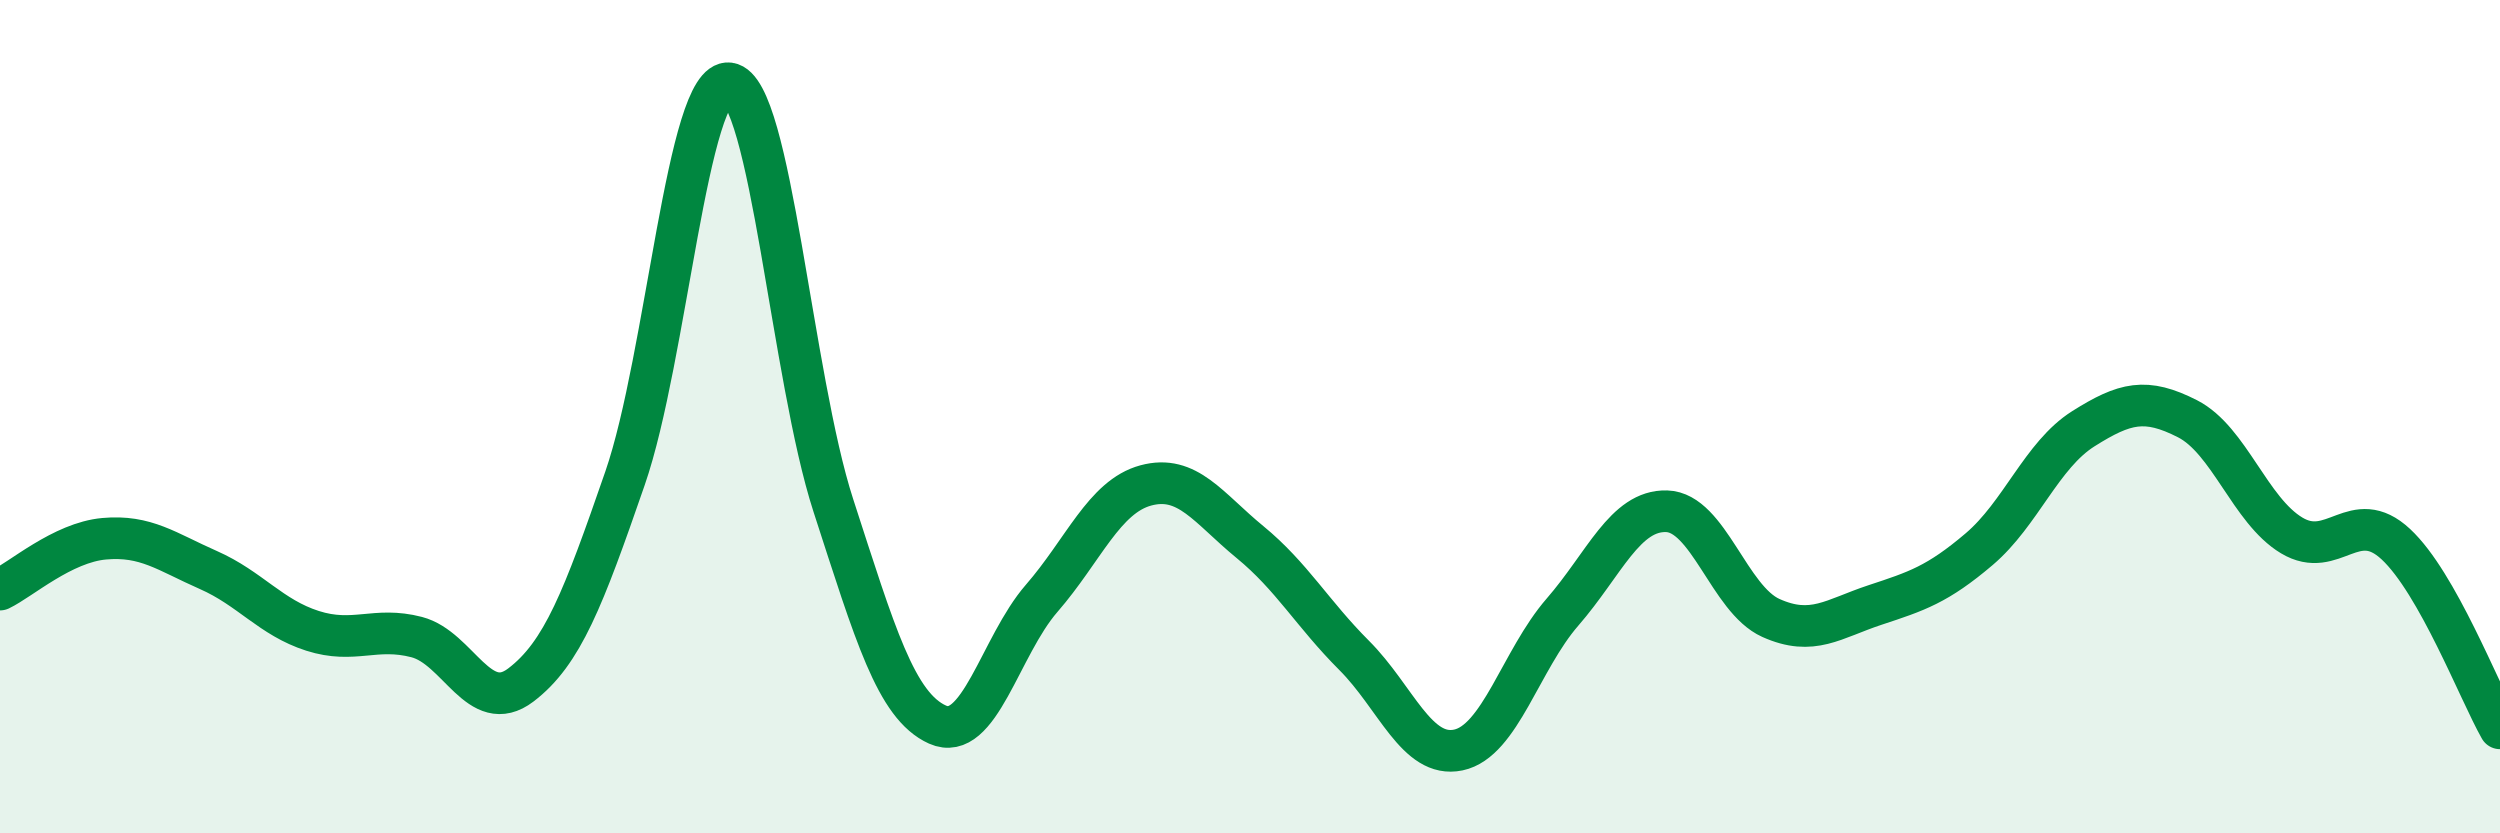
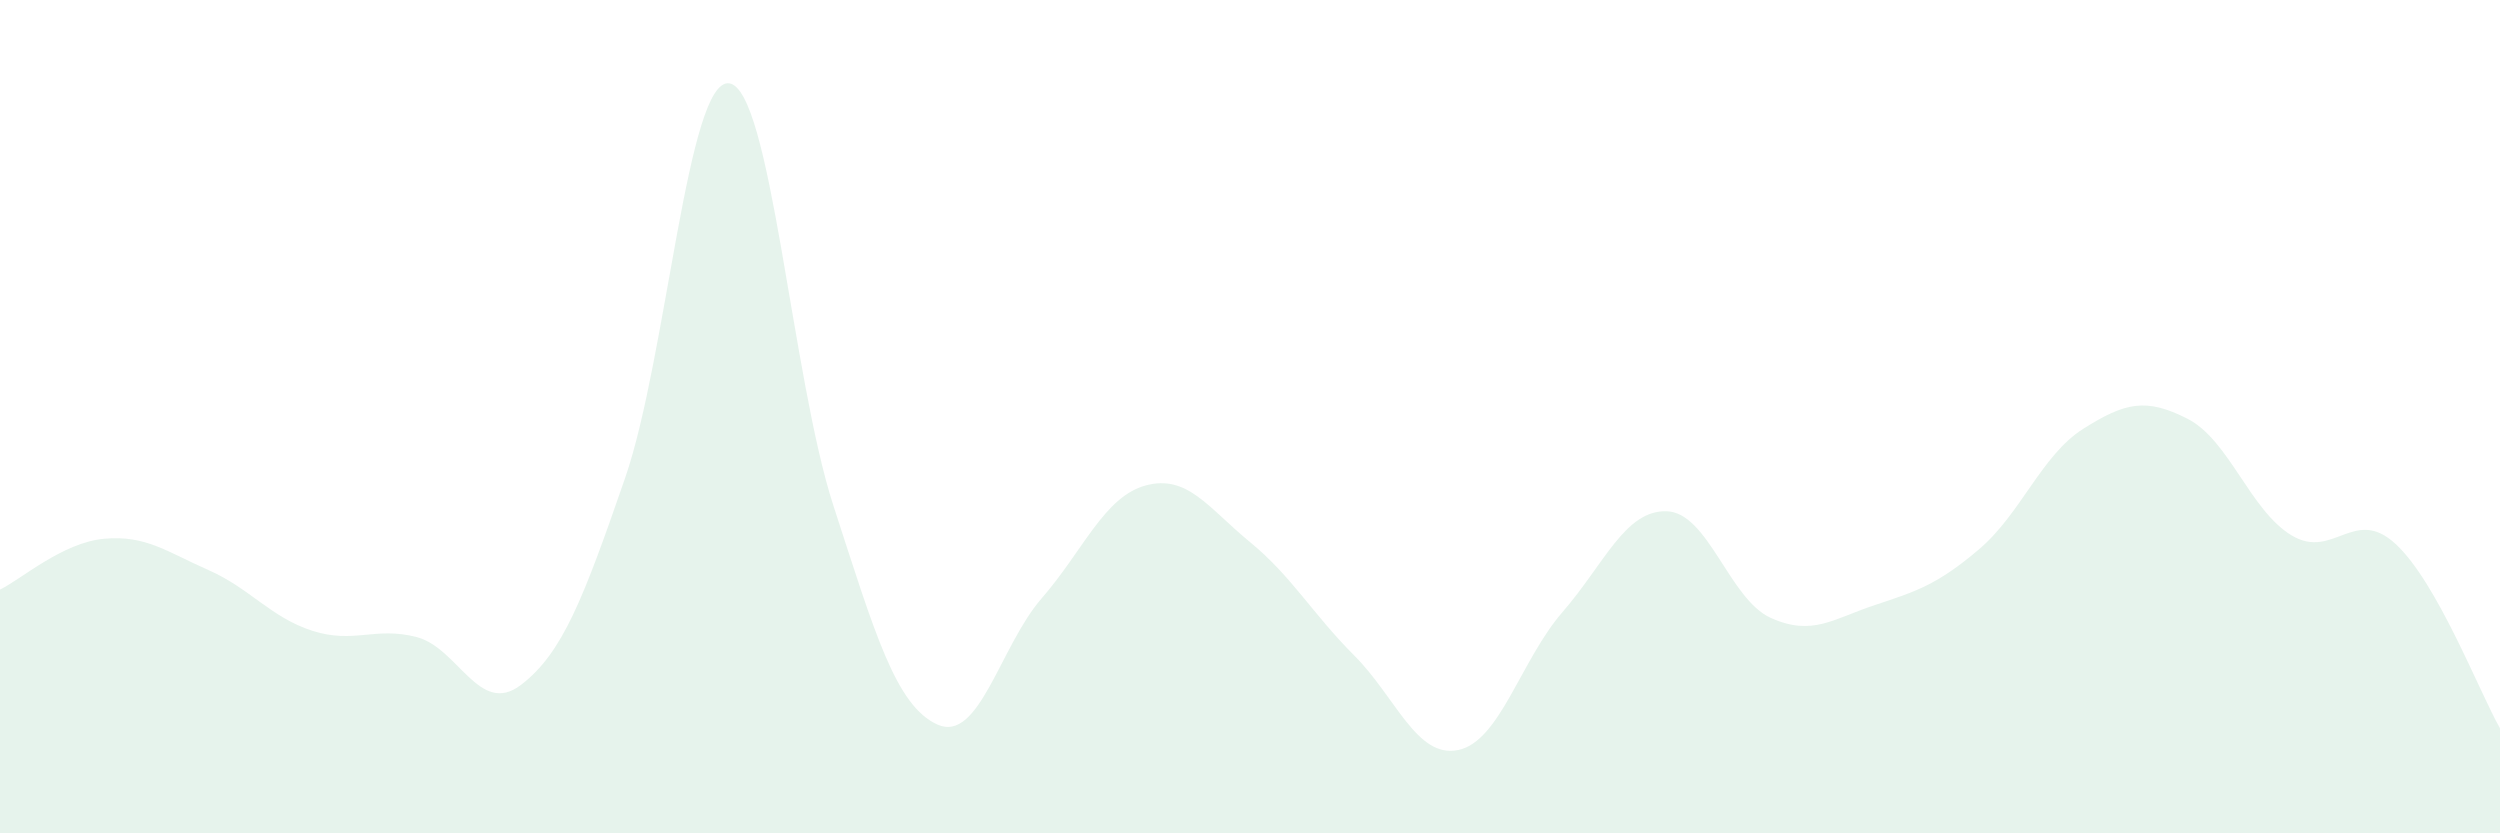
<svg xmlns="http://www.w3.org/2000/svg" width="60" height="20" viewBox="0 0 60 20">
  <path d="M 0,14.15 C 0.5,13.91 1.5,13.02 2.5,12.93 C 3.5,12.84 4,13.24 5,13.68 C 6,14.12 6.5,14.82 7.5,15.14 C 8.5,15.46 9,15.03 10,15.29 C 11,15.55 11.5,17.2 12.5,16.44 C 13.5,15.68 14,14.37 15,11.48 C 16,8.59 16.5,1.87 17.5,2 C 18.5,2.13 19,9.05 20,12.13 C 21,15.21 21.5,16.94 22.5,17.39 C 23.5,17.84 24,15.51 25,14.36 C 26,13.21 26.5,11.92 27.5,11.65 C 28.5,11.38 29,12.19 30,13.01 C 31,13.83 31.5,14.73 32.5,15.73 C 33.5,16.73 34,18.21 35,18 C 36,17.79 36.5,15.84 37.5,14.69 C 38.5,13.54 39,12.24 40,12.27 C 41,12.3 41.5,14.38 42.5,14.83 C 43.5,15.28 44,14.85 45,14.52 C 46,14.19 46.5,14.03 47.5,13.18 C 48.5,12.33 49,10.92 50,10.29 C 51,9.66 51.5,9.54 52.5,10.05 C 53.5,10.56 54,12.25 55,12.85 C 56,13.45 56.5,12.13 57.5,13.06 C 58.5,13.99 59.5,16.6 60,17.48L60 20L0 20Z" fill="#008740" opacity="0.1" stroke-linecap="round" stroke-linejoin="round" />
-   <path d="M 0,14.15 C 0.5,13.91 1.5,13.02 2.5,12.93 C 3.5,12.84 4,13.24 5,13.68 C 6,14.12 6.5,14.82 7.5,15.14 C 8.5,15.46 9,15.03 10,15.29 C 11,15.55 11.5,17.2 12.5,16.44 C 13.5,15.68 14,14.37 15,11.48 C 16,8.59 16.5,1.87 17.5,2 C 18.5,2.13 19,9.05 20,12.13 C 21,15.21 21.5,16.94 22.5,17.39 C 23.5,17.84 24,15.51 25,14.36 C 26,13.21 26.5,11.92 27.5,11.65 C 28.5,11.38 29,12.19 30,13.01 C 31,13.83 31.5,14.73 32.5,15.73 C 33.5,16.73 34,18.21 35,18 C 36,17.79 36.5,15.84 37.5,14.69 C 38.5,13.54 39,12.24 40,12.27 C 41,12.3 41.5,14.38 42.5,14.83 C 43.5,15.28 44,14.85 45,14.52 C 46,14.19 46.5,14.03 47.5,13.18 C 48.5,12.33 49,10.92 50,10.29 C 51,9.66 51.5,9.54 52.5,10.05 C 53.5,10.56 54,12.25 55,12.85 C 56,13.45 56.5,12.13 57.5,13.06 C 58.5,13.99 59.5,16.6 60,17.48" stroke="#008740" stroke-width="1" fill="none" stroke-linecap="round" stroke-linejoin="round" />
</svg>